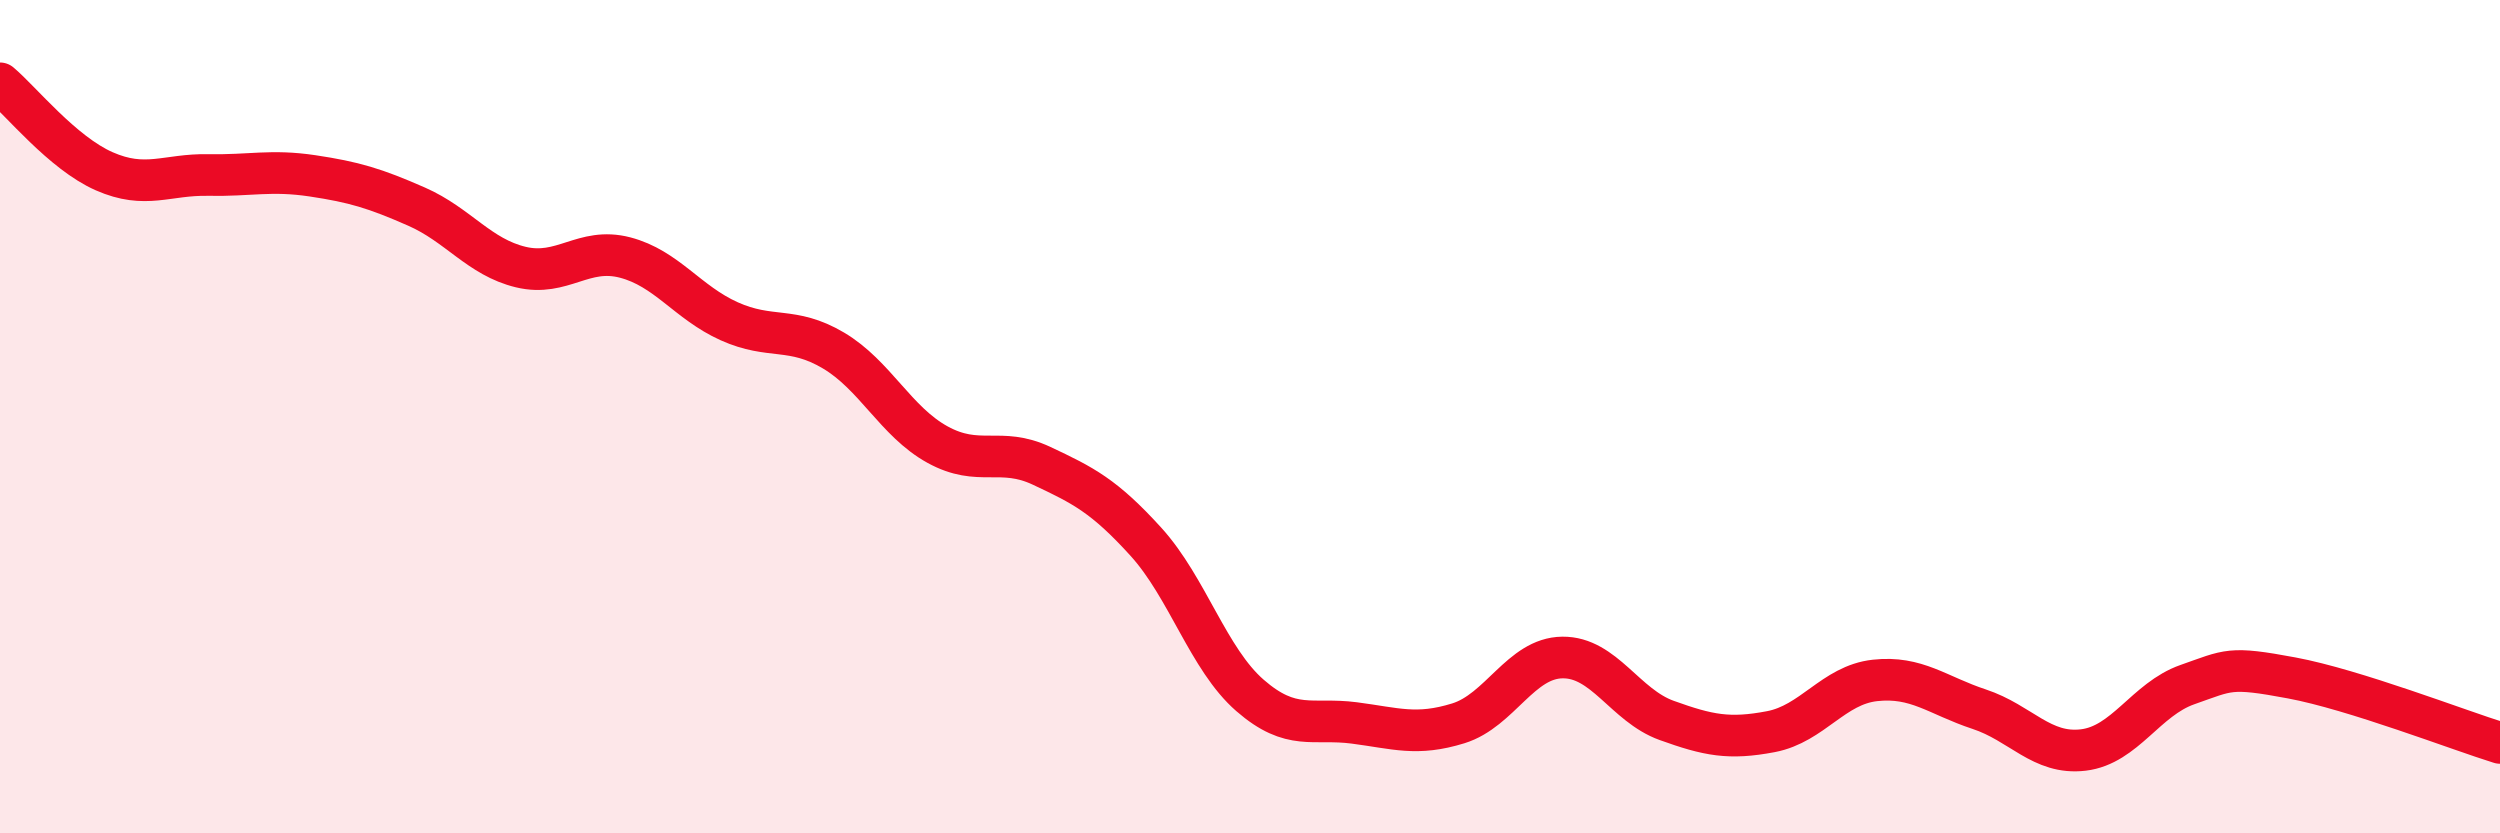
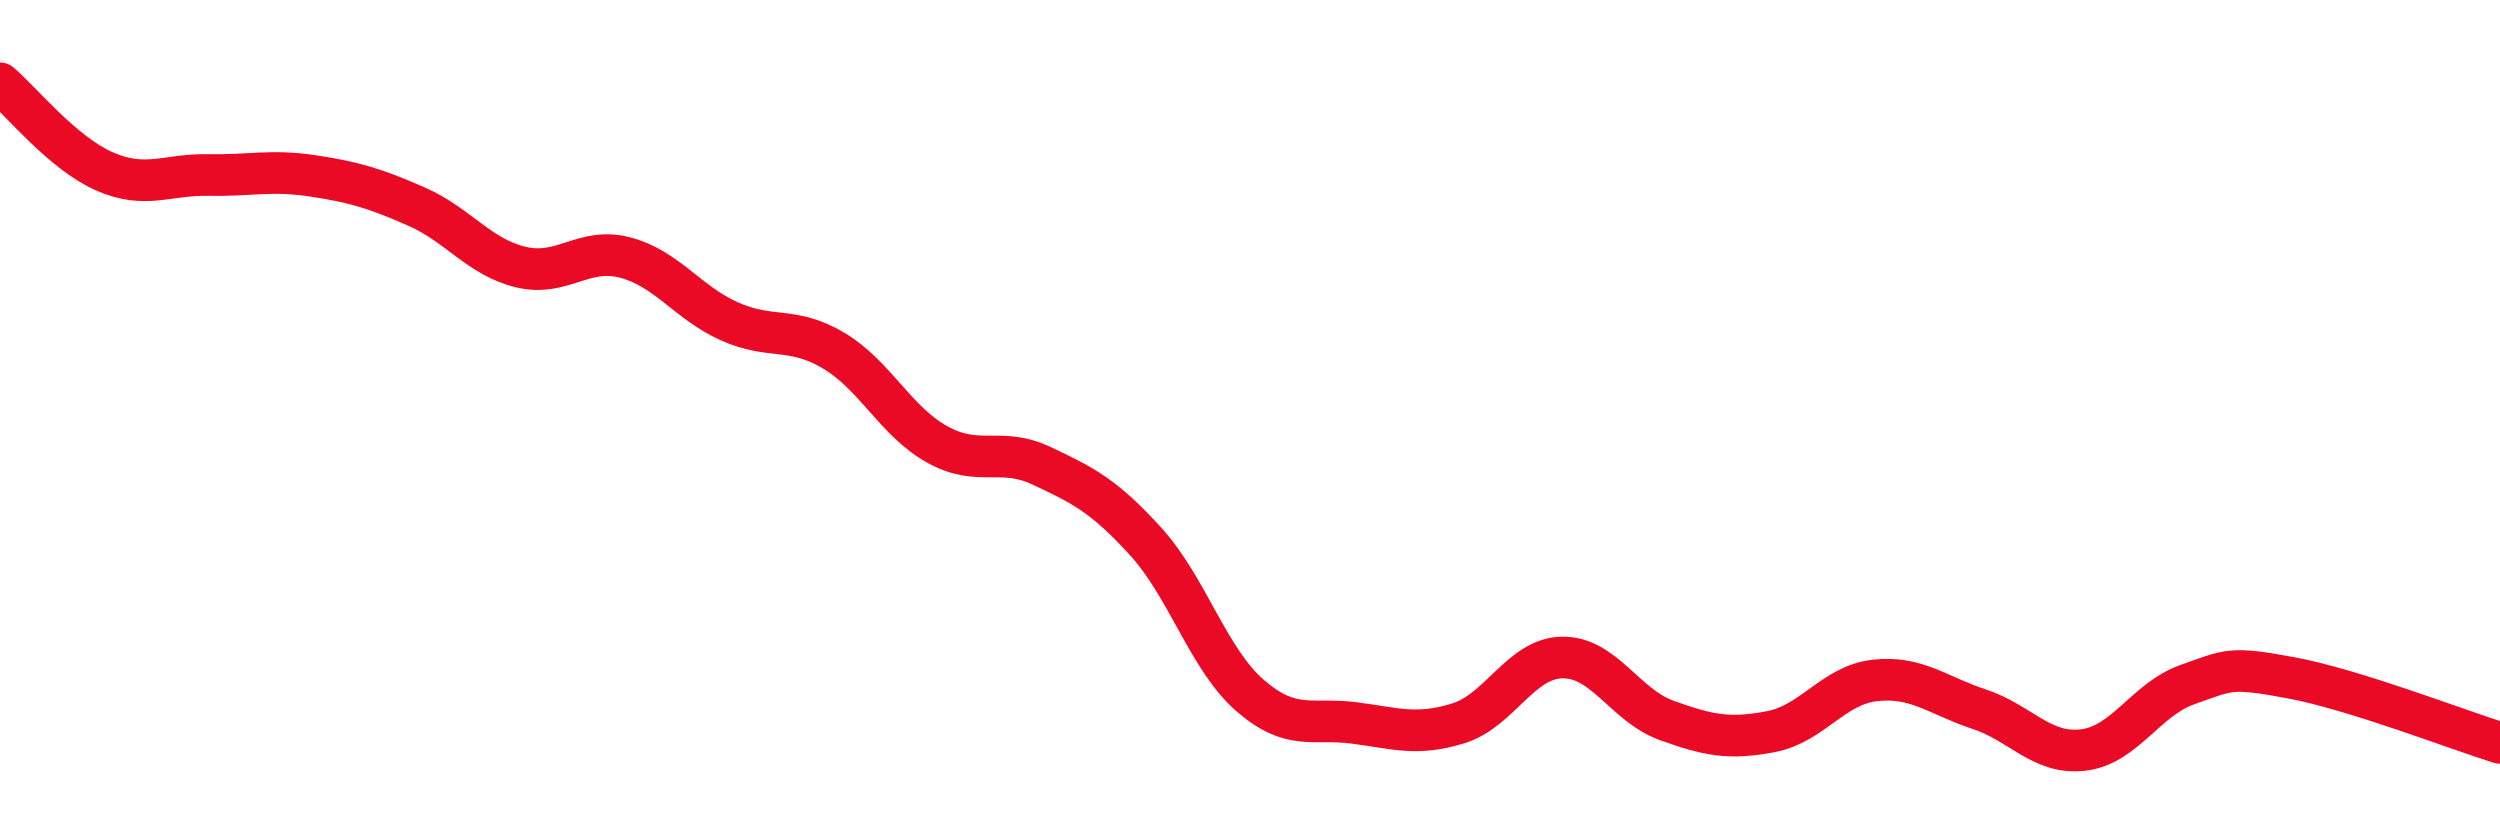
<svg xmlns="http://www.w3.org/2000/svg" width="60" height="20" viewBox="0 0 60 20">
-   <path d="M 0,2 C 0.5,2.42 1.5,3.67 2.5,4.11 C 3.5,4.55 4,4.18 5,4.2 C 6,4.22 6.5,4.07 7.5,4.22 C 8.5,4.37 9,4.52 10,4.96 C 11,5.4 11.5,6.17 12.5,6.41 C 13.5,6.65 14,5.92 15,6.18 C 16,6.44 16.5,7.26 17.5,7.71 C 18.5,8.16 19,7.82 20,8.41 C 21,9 21.5,10.12 22.5,10.67 C 23.5,11.22 24,10.71 25,11.18 C 26,11.65 26.5,11.9 27.5,13 C 28.5,14.1 29,15.82 30,16.69 C 31,17.56 31.5,17.22 32.5,17.35 C 33.5,17.48 34,17.67 35,17.36 C 36,17.05 36.5,15.79 37.5,15.78 C 38.5,15.77 39,16.93 40,17.29 C 41,17.65 41.5,17.75 42.5,17.56 C 43.5,17.37 44,16.44 45,16.33 C 46,16.22 46.5,16.69 47.5,17.02 C 48.5,17.35 49,18.12 50,18 C 51,17.88 51.5,16.78 52.5,16.43 C 53.5,16.08 53.5,15.99 55,16.27 C 56.5,16.55 59,17.52 60,17.83L60 20L0 20Z" fill="#EB0A25" opacity="0.1" stroke-linecap="round" stroke-linejoin="round" />
  <path d="M 0,2 C 0.5,2.42 1.5,3.67 2.5,4.11 C 3.5,4.55 4,4.18 5,4.2 C 6,4.22 6.5,4.07 7.5,4.22 C 8.5,4.37 9,4.52 10,4.96 C 11,5.4 11.5,6.17 12.5,6.41 C 13.5,6.65 14,5.92 15,6.18 C 16,6.44 16.5,7.26 17.5,7.71 C 18.5,8.16 19,7.82 20,8.41 C 21,9 21.5,10.12 22.5,10.67 C 23.5,11.22 24,10.71 25,11.18 C 26,11.65 26.5,11.9 27.5,13 C 28.5,14.1 29,15.82 30,16.69 C 31,17.56 31.5,17.22 32.5,17.35 C 33.5,17.48 34,17.67 35,17.36 C 36,17.05 36.5,15.79 37.5,15.78 C 38.5,15.77 39,16.93 40,17.29 C 41,17.65 41.5,17.75 42.5,17.56 C 43.5,17.37 44,16.44 45,16.33 C 46,16.22 46.5,16.69 47.5,17.02 C 48.5,17.35 49,18.12 50,18 C 51,17.88 51.5,16.78 52.5,16.43 C 53.5,16.08 53.5,15.99 55,16.27 C 56.5,16.55 59,17.52 60,17.83" stroke="#EB0A25" stroke-width="1" fill="none" stroke-linecap="round" stroke-linejoin="round" />
</svg>